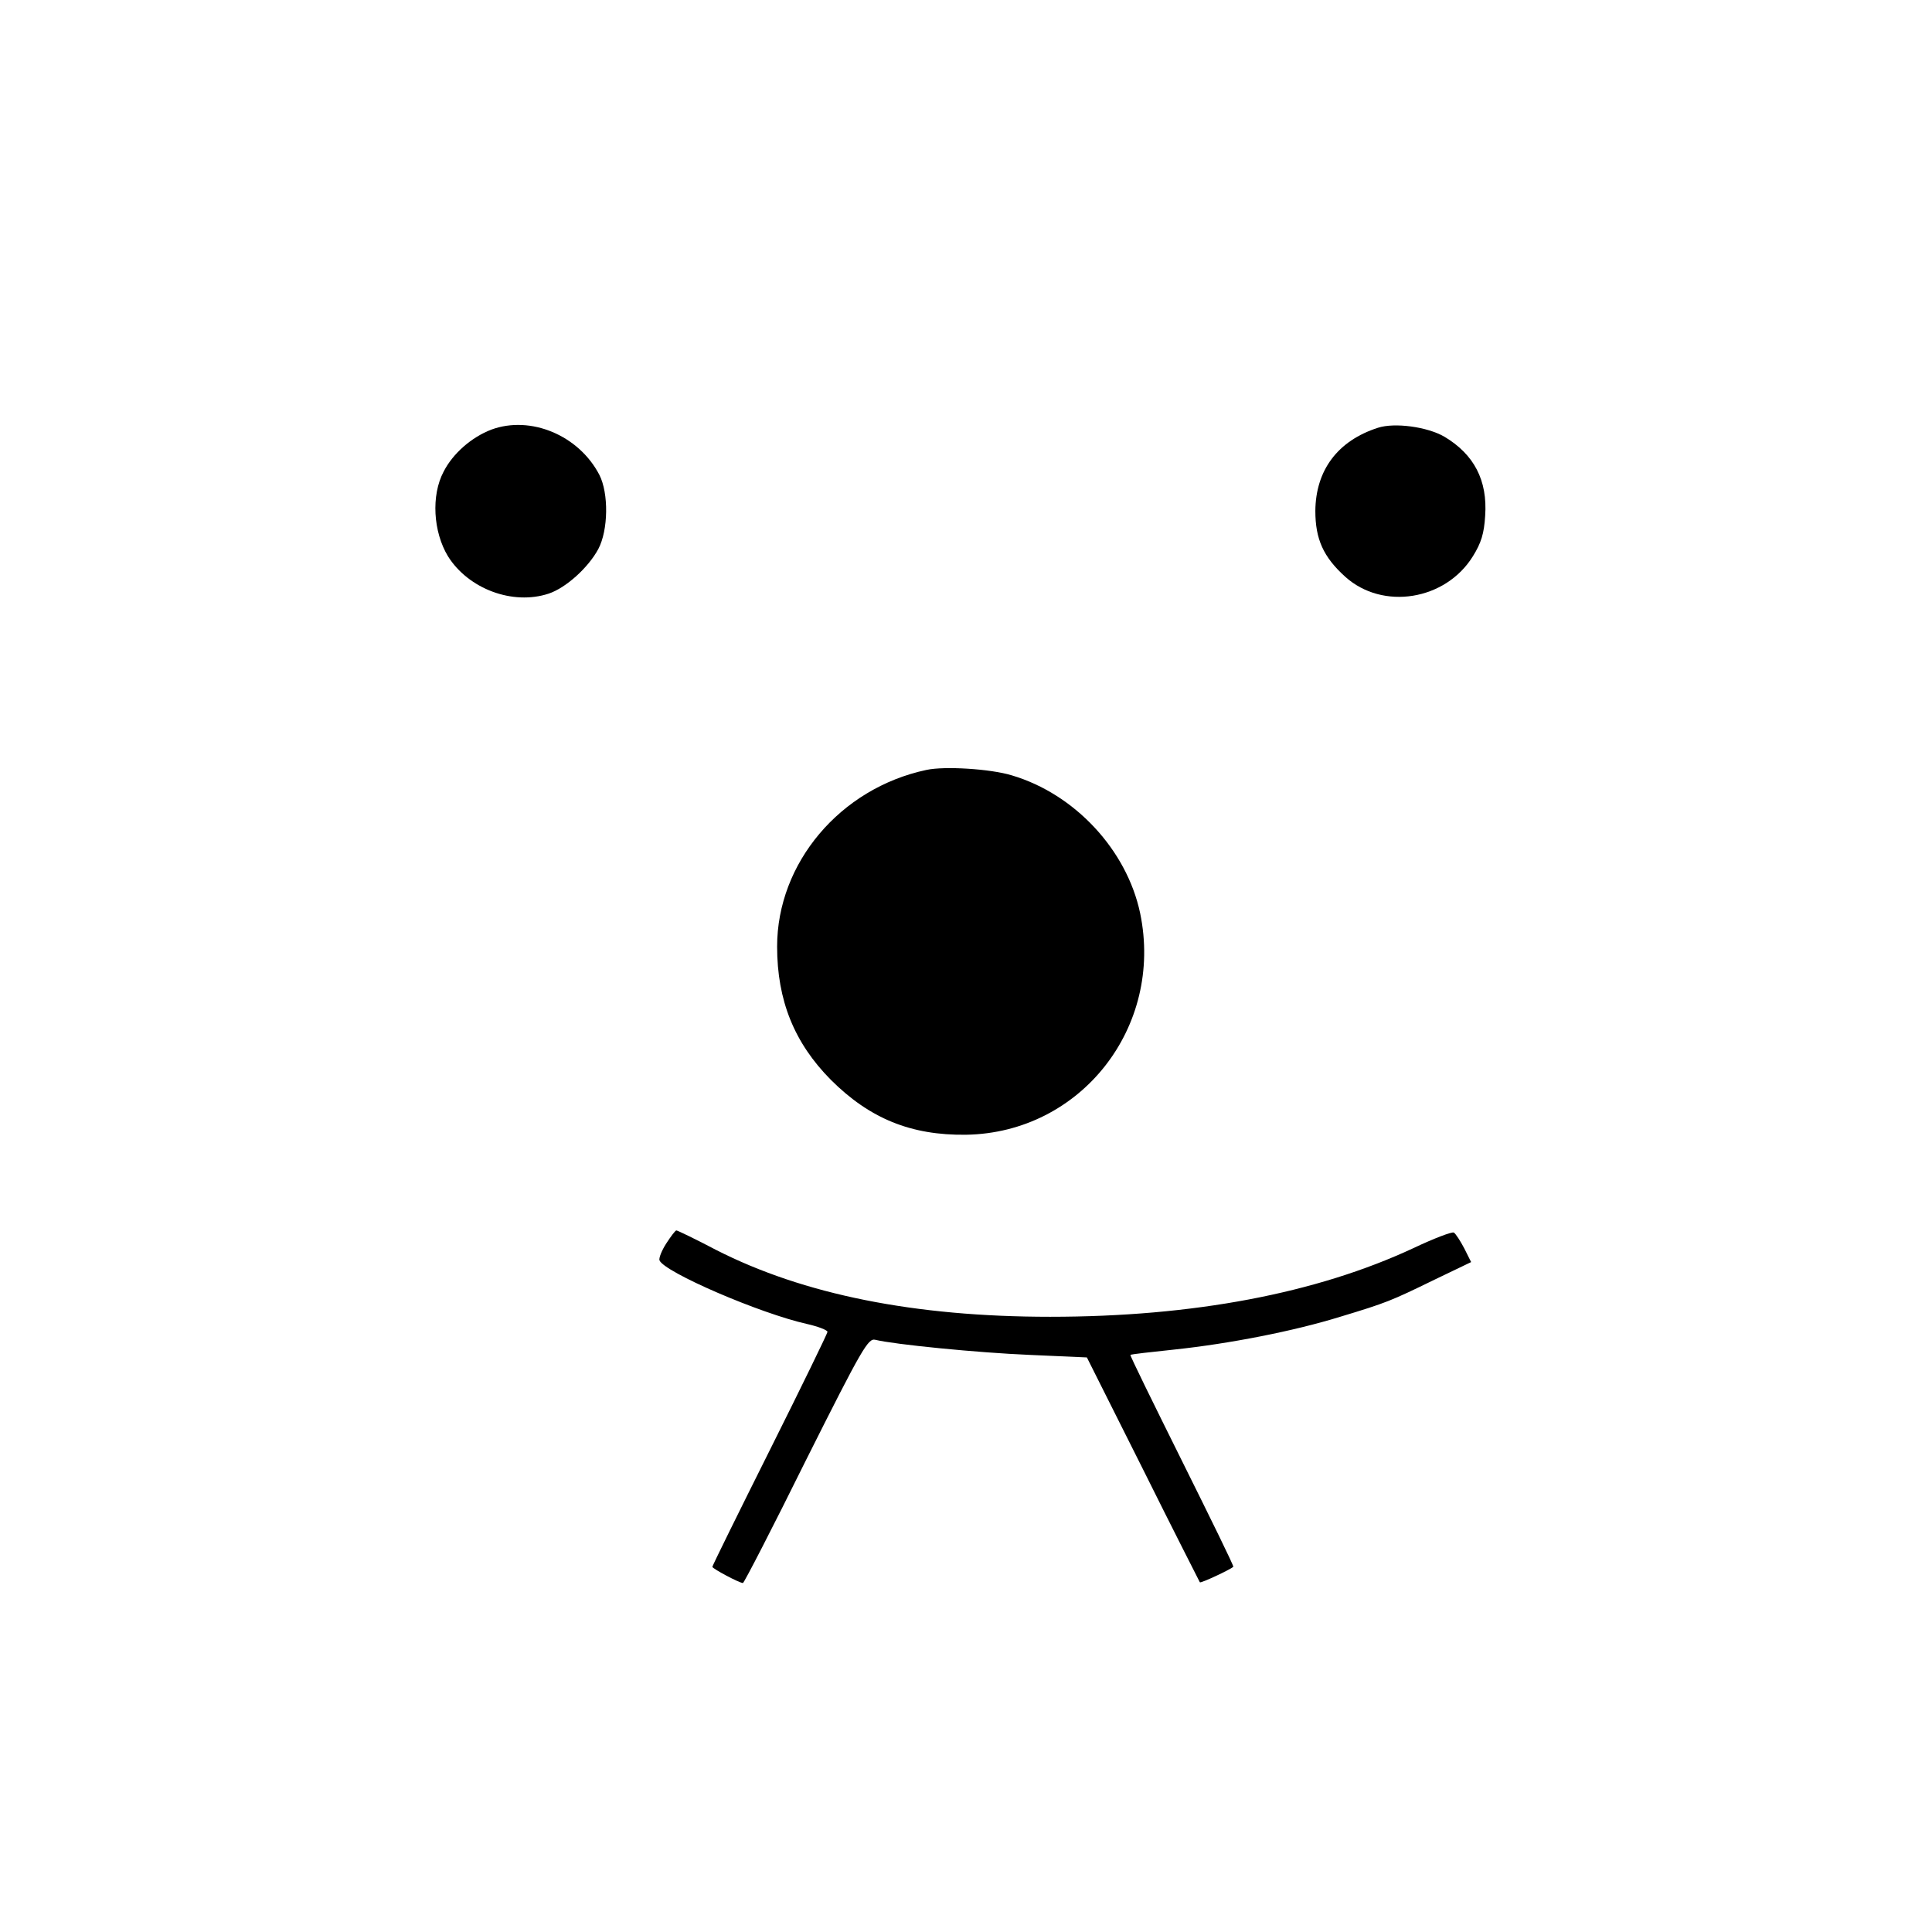
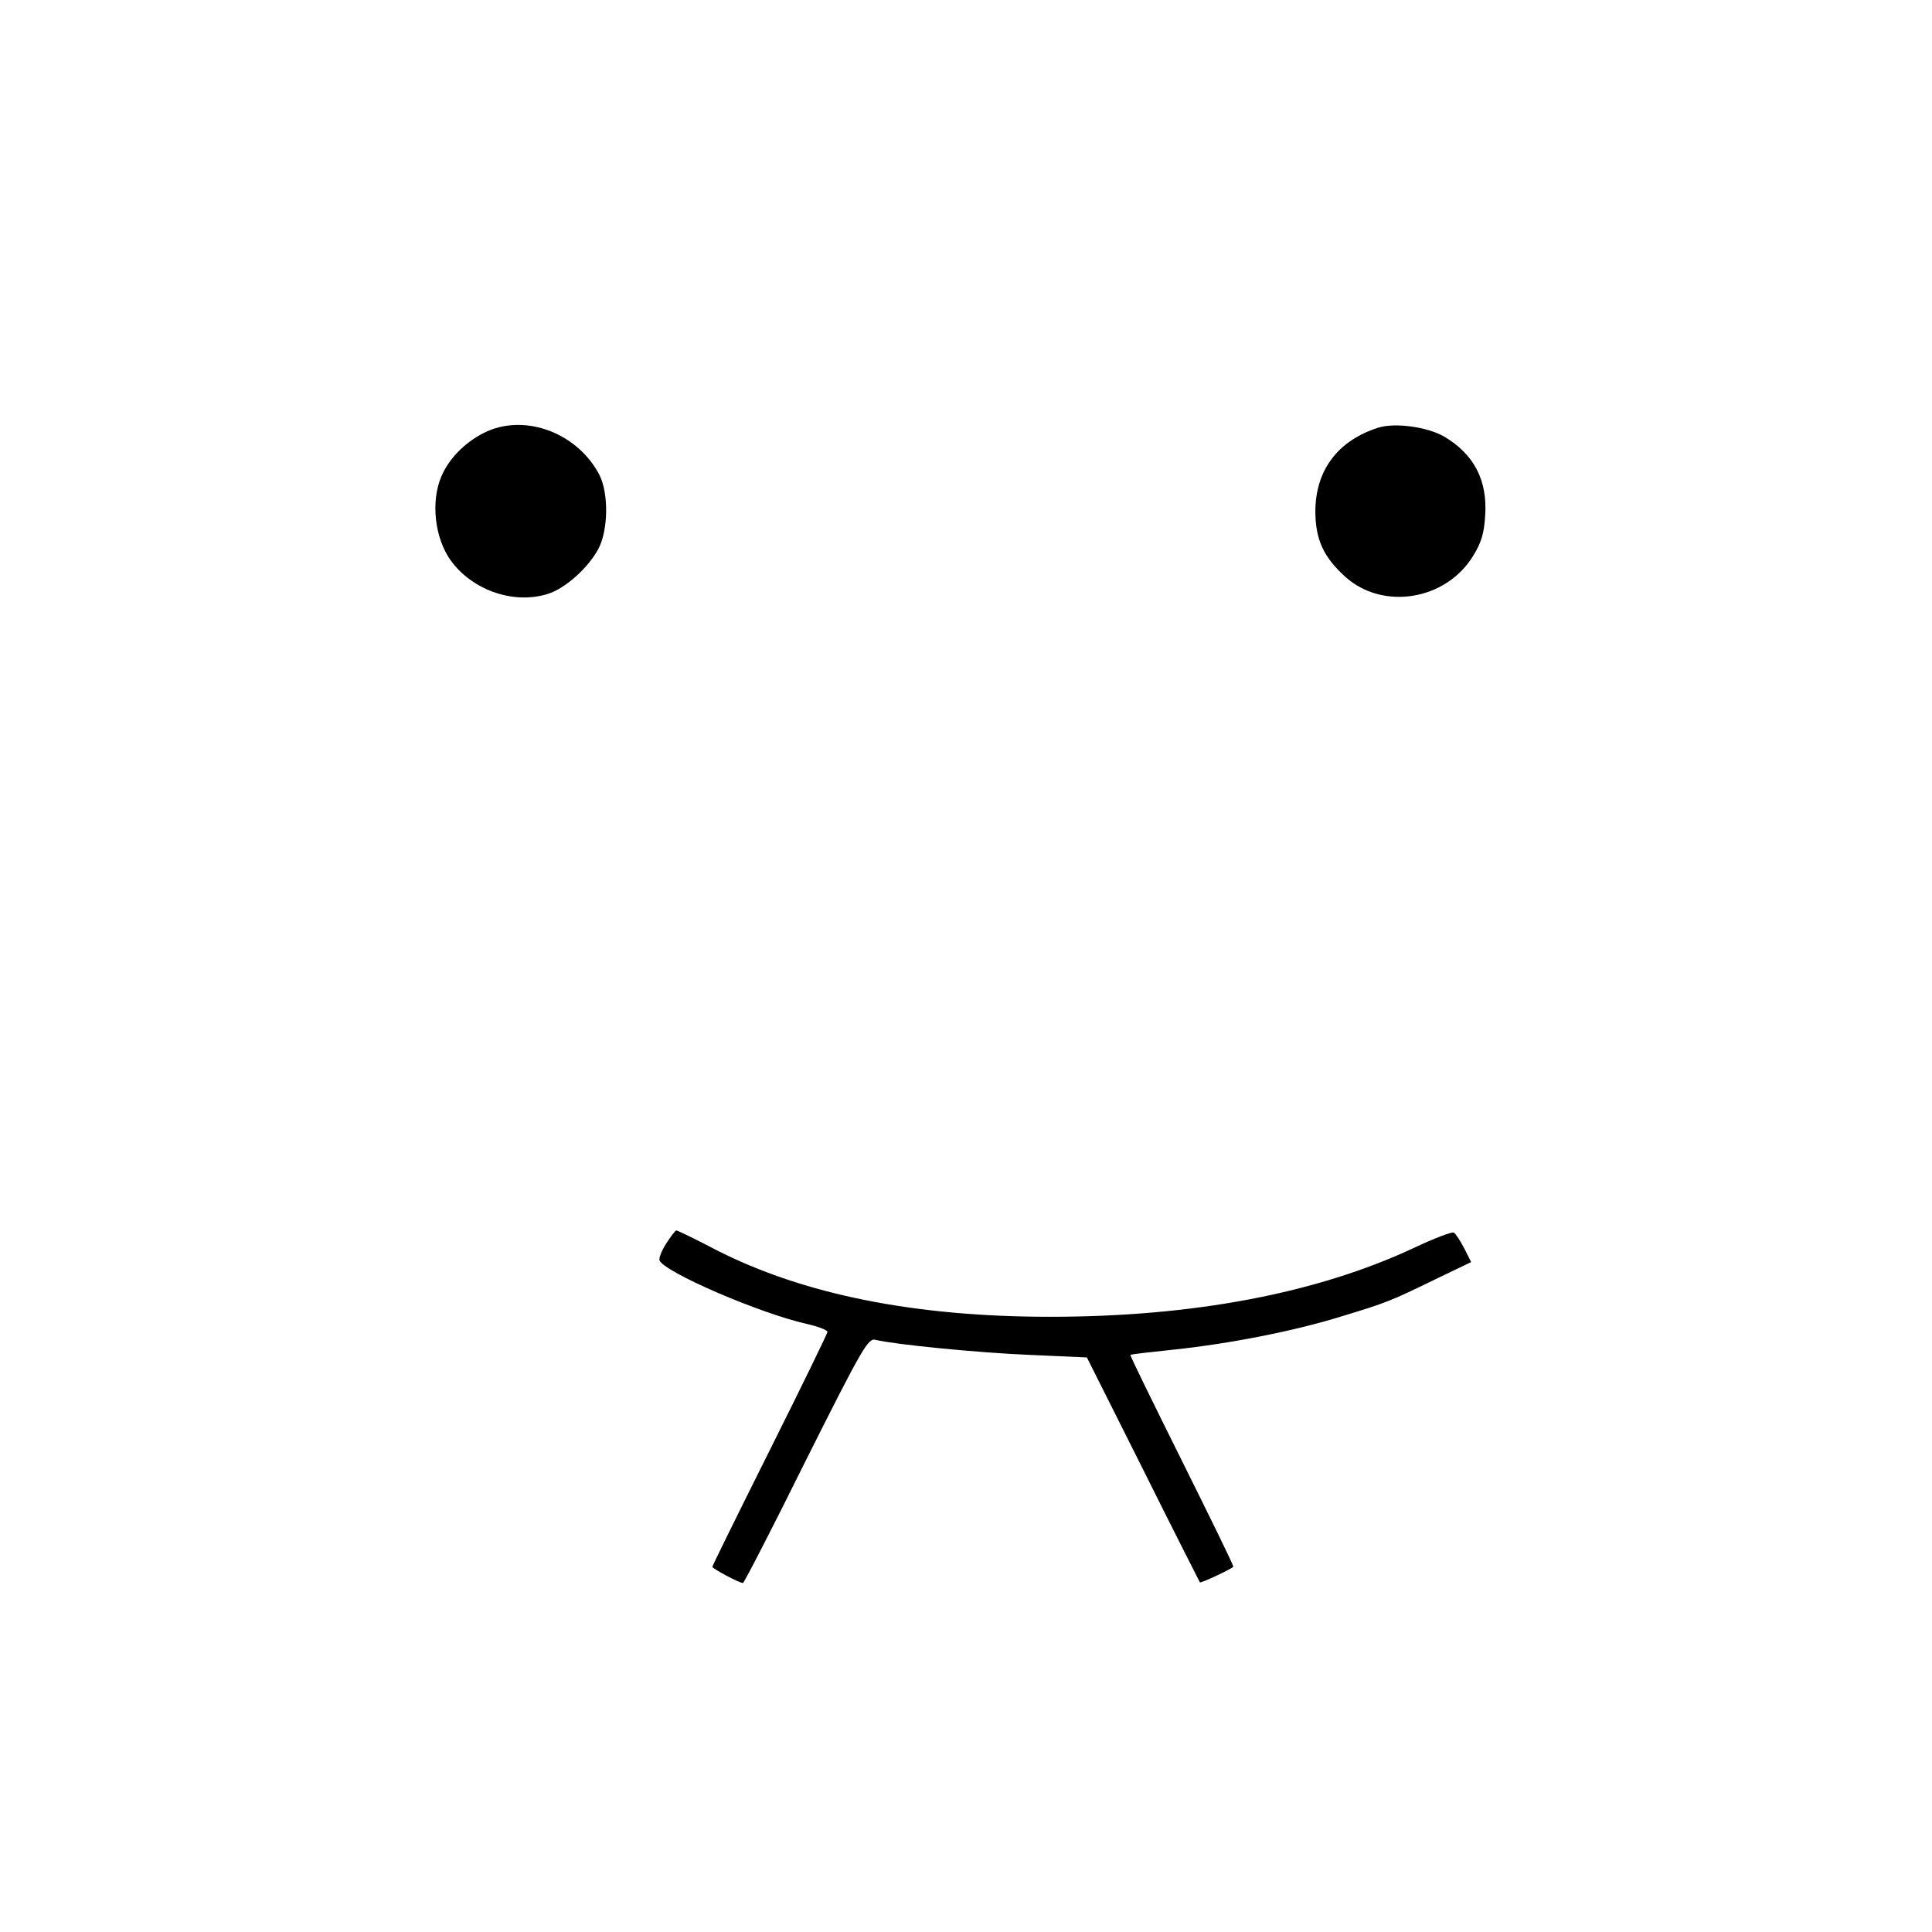
<svg xmlns="http://www.w3.org/2000/svg" version="1.0" width="537pt" height="537pt" viewBox="0 0 537 537" preserveAspectRatio="xMidYMid meet">
  <g transform="translate(0,537) scale(0.1,-0.1)" fill="#000000" stroke="none">
    <path d="M1366 4176 c-55 -21 -107 -66 -133 -117 -35 -66 -29 -167 12 -235 57 -91 180 -137 280 -104 48 16 110 72 138 124 28 53 29 155 3 206 -57 110 -191 166 -300 126z" />
    <path d="M3830 4181 c-112 -36 -173 -118 -174 -231 0 -78 22 -128 83 -183 104 -94 279 -66 355 57 23 37 31 63 34 112 7 99 -31 171 -113 220 -48 28 -139 40 -185 25z" />
-     <path d="M2575 3230 c-240 -51 -415 -259 -415 -491 0 -150 48 -268 149 -370 108 -108 223 -155 376 -153 319 5 550 299 484 616 -37 175 -181 331 -357 383 -59 18 -187 26 -237 15z" />
    <path d="M1852 1914 c-13 -20 -21 -41 -19 -47 13 -33 280 -148 410 -177 31 -7 57 -17 57 -22 0 -4 -72 -152 -160 -328 -88 -176 -160 -322 -160 -325 0 -5 75 -45 85 -45 3 0 82 153 175 341 157 313 173 340 193 335 53 -13 285 -36 430 -42 l158 -7 156 -311 c85 -171 157 -312 158 -314 3 -3 84 35 93 43 2 2 -63 134 -143 295 -80 161 -145 293 -143 294 2 2 57 8 123 15 151 16 331 51 460 91 129 39 141 44 262 103 l102 49 -19 38 c-11 21 -24 41 -29 44 -5 3 -55 -16 -112 -43 -270 -126 -613 -191 -1010 -191 -377 0 -686 62 -929 186 -57 30 -107 54 -110 54 -3 0 -15 -16 -28 -36z" />
  </g>
</svg>